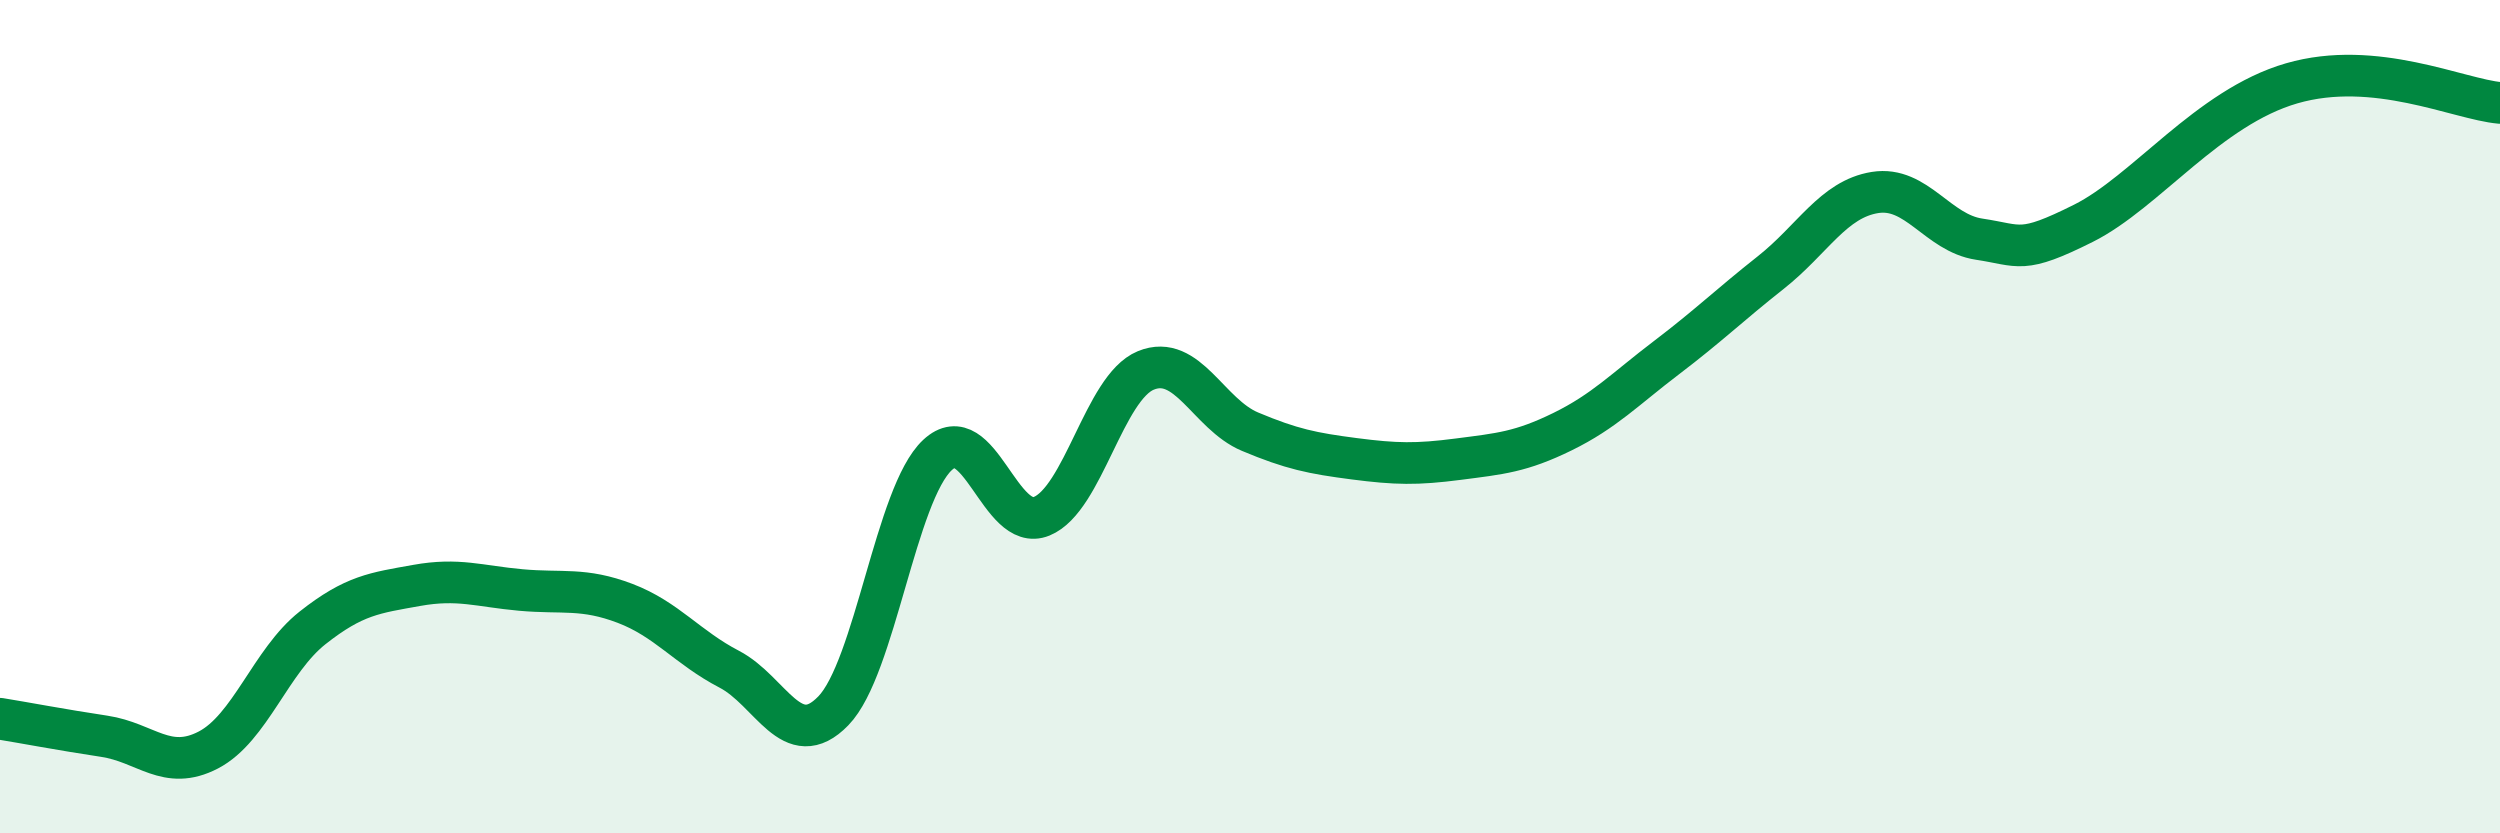
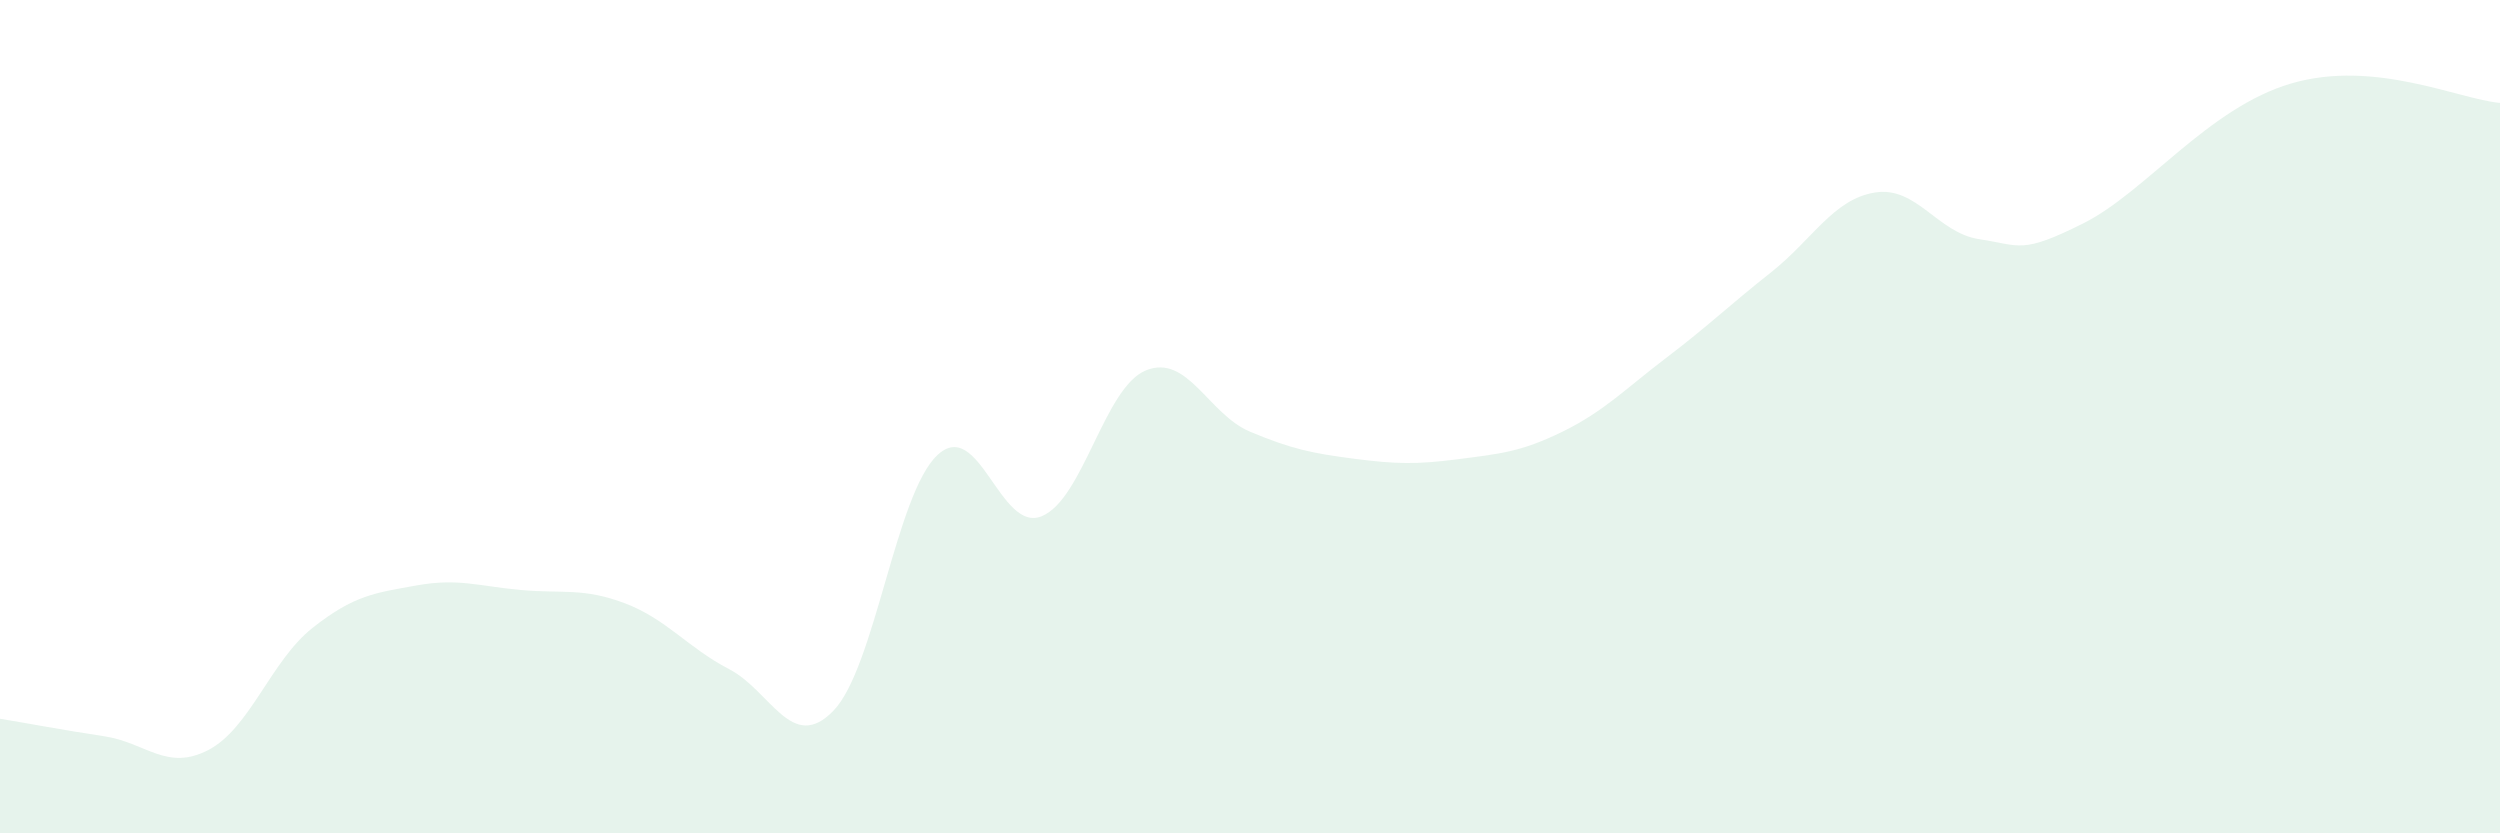
<svg xmlns="http://www.w3.org/2000/svg" width="60" height="20" viewBox="0 0 60 20">
  <path d="M 0,17.25 C 0.5,17.33 1.5,17.52 2.5,17.67 C 3.5,17.82 4,18.52 5,18 C 6,17.48 6.5,15.86 7.5,15.07 C 8.5,14.28 9,14.23 10,14.05 C 11,13.87 11.5,14.07 12.5,14.16 C 13.5,14.25 14,14.1 15,14.48 C 16,14.86 16.5,15.54 17.5,16.06 C 18.5,16.58 19,18.09 20,17.06 C 21,16.03 21.5,11.85 22.5,10.92 C 23.5,9.99 24,12.8 25,12.39 C 26,11.98 26.5,9.3 27.5,8.89 C 28.5,8.48 29,9.94 30,10.36 C 31,10.78 31.5,10.88 32.5,11.01 C 33.5,11.14 34,11.15 35,11.02 C 36,10.89 36.5,10.85 37.5,10.36 C 38.5,9.87 39,9.34 40,8.58 C 41,7.82 41.5,7.33 42.5,6.54 C 43.5,5.75 44,4.78 45,4.62 C 46,4.46 46.5,5.59 47.5,5.74 C 48.5,5.89 48.5,6.11 50,5.36 C 51.5,4.61 53,2.58 55,2 C 57,1.42 59,2.38 60,2.47L60 20L0 20Z" fill="#008740" opacity="0.1" stroke-linecap="round" stroke-linejoin="round" />
-   <path d="M 0,17.25 C 0.5,17.33 1.5,17.52 2.5,17.67 C 3.5,17.82 4,18.52 5,18 C 6,17.48 6.5,15.86 7.5,15.07 C 8.5,14.28 9,14.23 10,14.05 C 11,13.87 11.5,14.07 12.5,14.16 C 13.5,14.25 14,14.1 15,14.48 C 16,14.86 16.5,15.54 17.5,16.06 C 18.5,16.58 19,18.09 20,17.06 C 21,16.03 21.5,11.85 22.5,10.92 C 23.5,9.99 24,12.8 25,12.39 C 26,11.98 26.5,9.3 27.5,8.89 C 28.5,8.48 29,9.94 30,10.36 C 31,10.78 31.5,10.88 32.5,11.01 C 33.5,11.14 34,11.15 35,11.02 C 36,10.89 36.5,10.85 37.5,10.36 C 38.5,9.87 39,9.34 40,8.58 C 41,7.82 41.5,7.33 42.5,6.54 C 43.5,5.75 44,4.78 45,4.62 C 46,4.46 46.5,5.59 47.5,5.74 C 48.5,5.89 48.5,6.11 50,5.36 C 51.5,4.61 53,2.58 55,2 C 57,1.42 59,2.38 60,2.47" stroke="#008740" stroke-width="1" fill="none" stroke-linecap="round" stroke-linejoin="round" />
</svg>